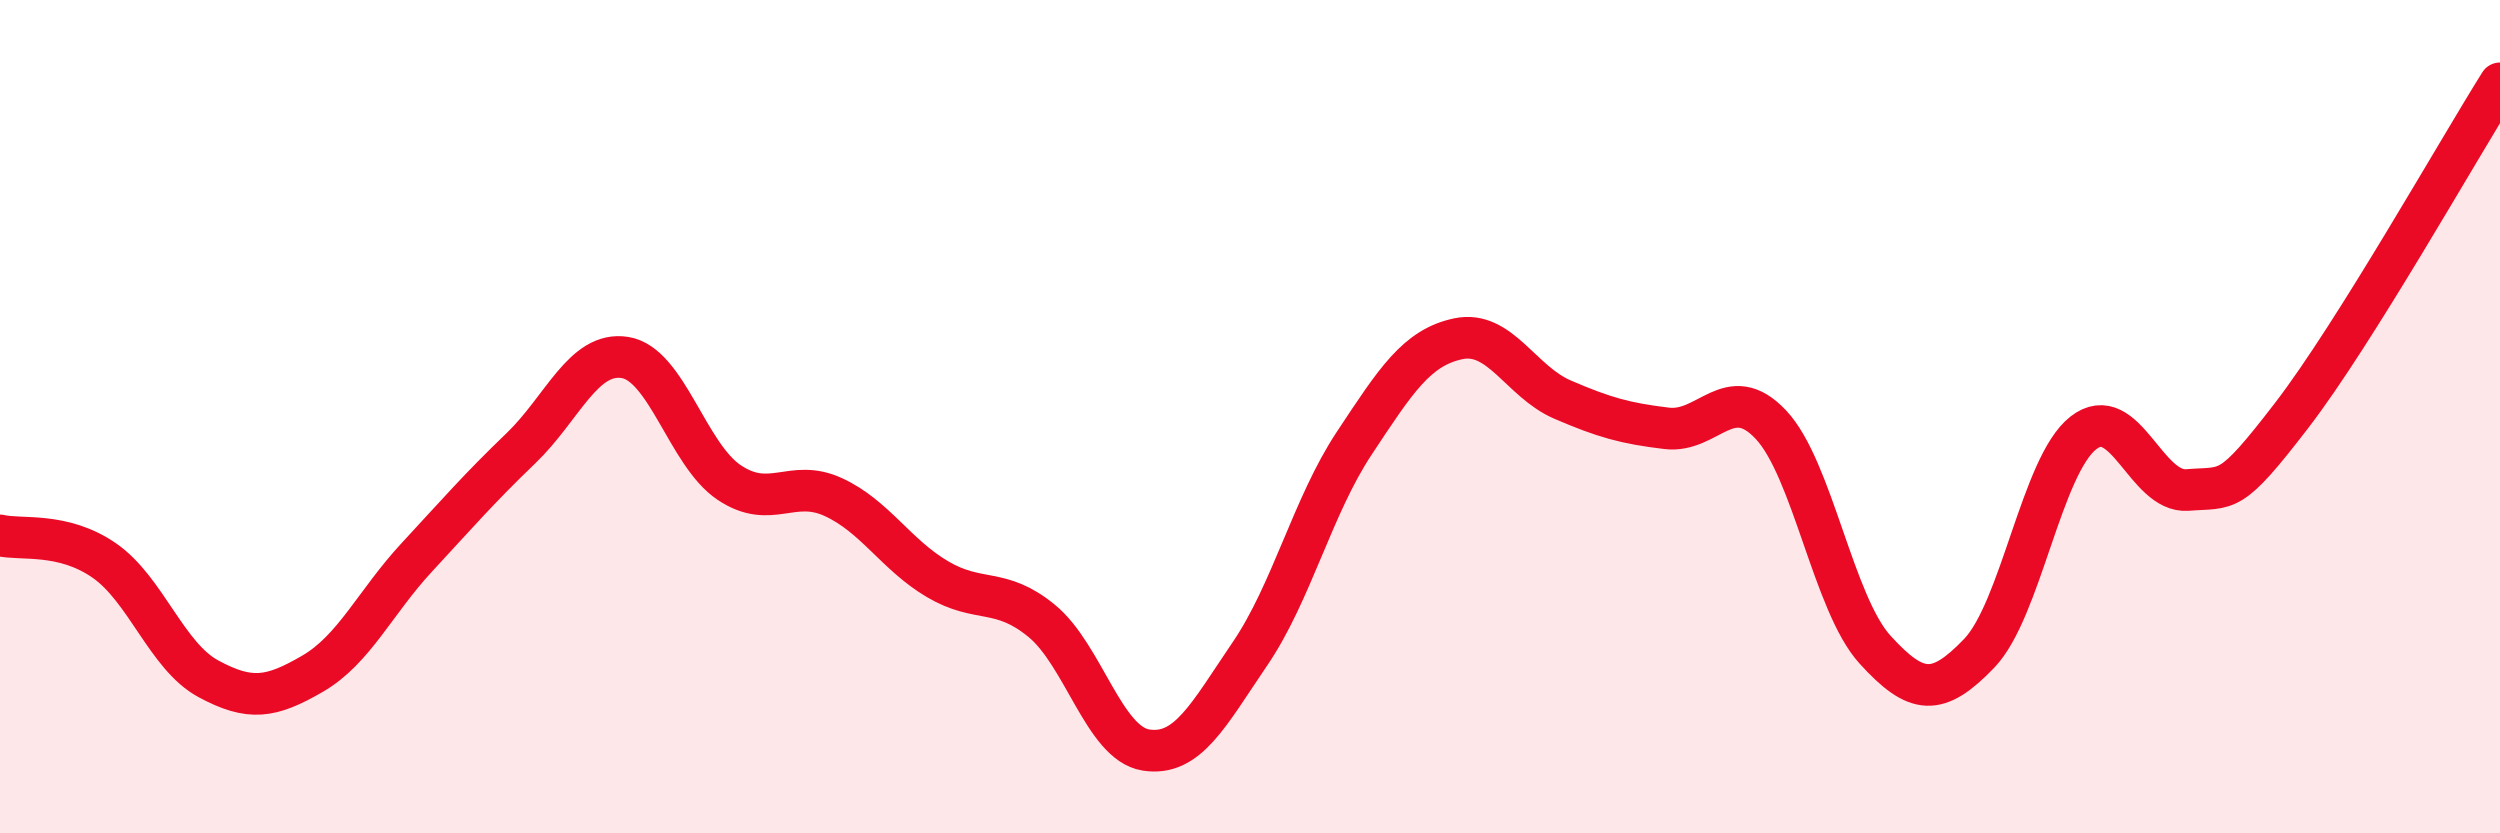
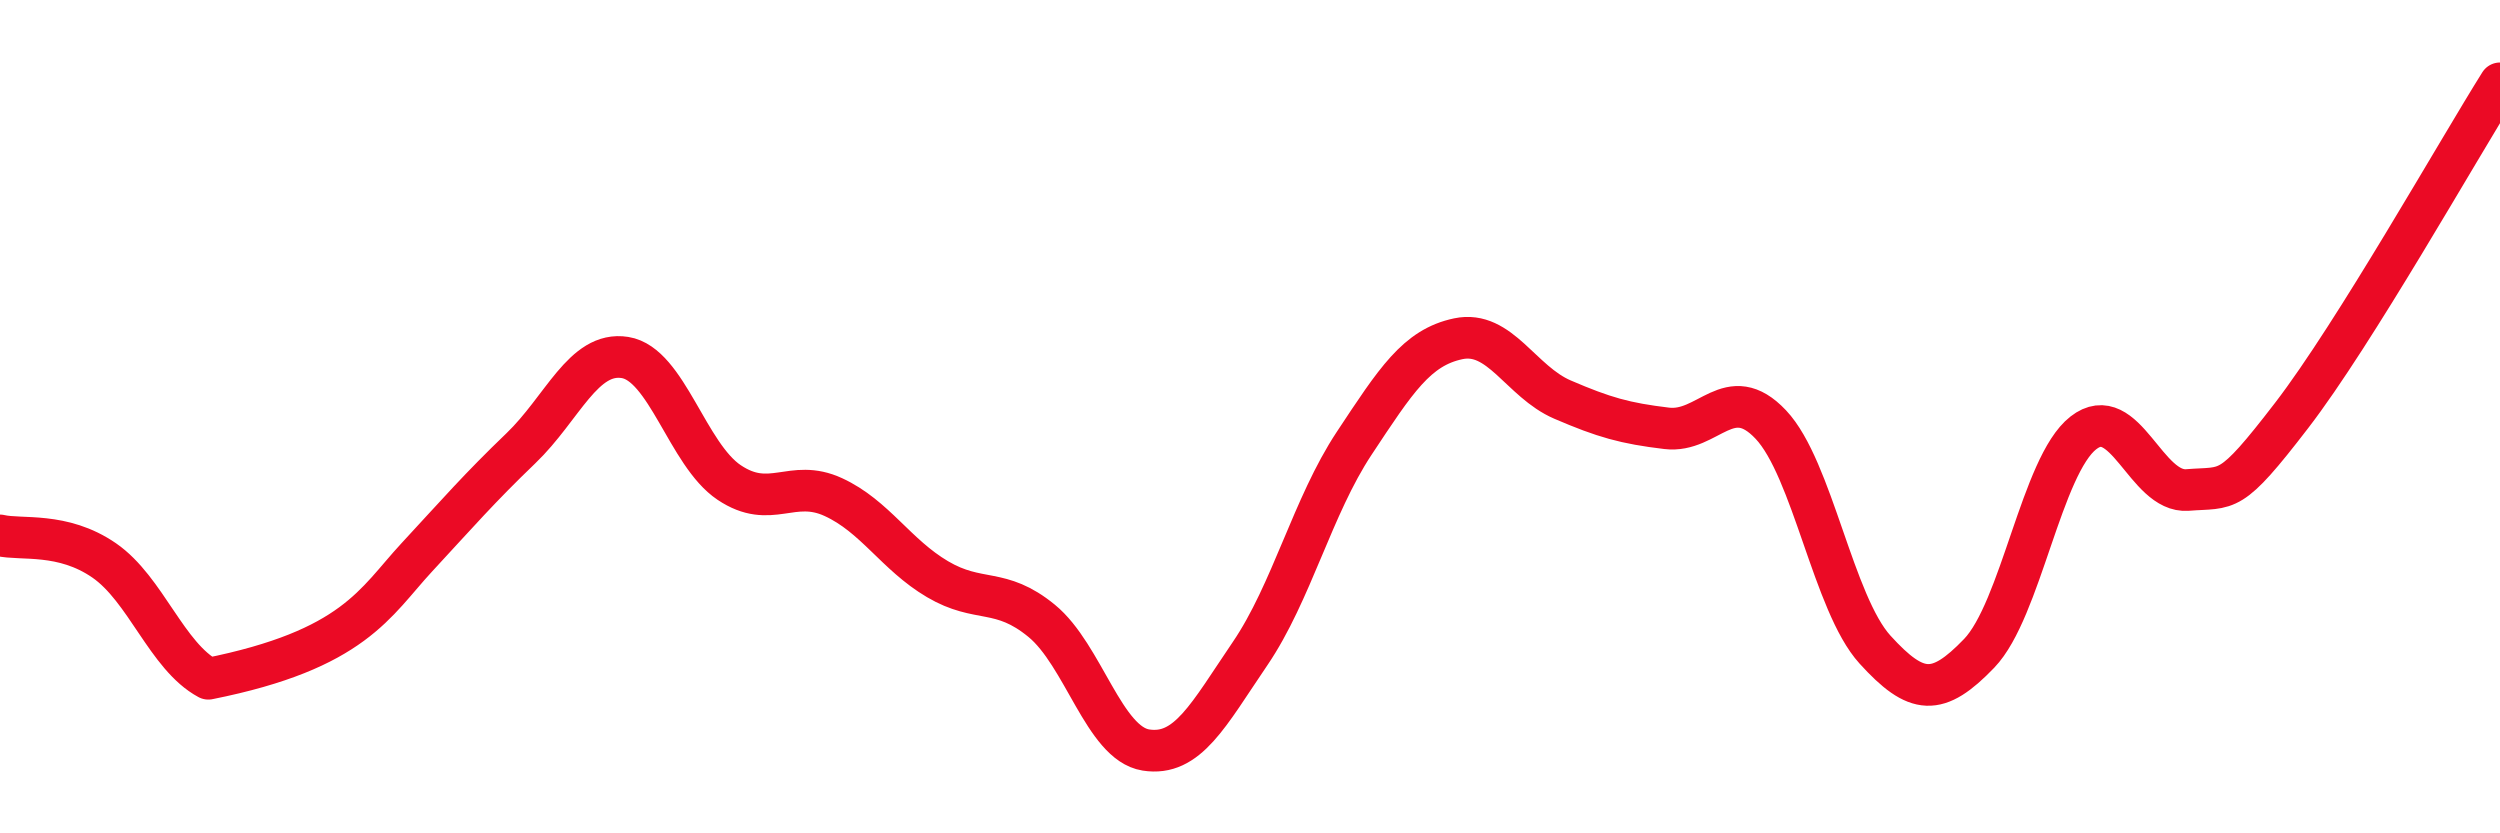
<svg xmlns="http://www.w3.org/2000/svg" width="60" height="20" viewBox="0 0 60 20">
-   <path d="M 0,12.85 C 0.5,12.97 1.5,12.76 2.5,13.45 C 3.5,14.14 4,15.75 5,16.29 C 6,16.83 6.5,16.75 7.5,16.17 C 8.5,15.59 9,14.46 10,13.38 C 11,12.3 11.5,11.72 12.5,10.76 C 13.5,9.8 14,8.42 15,8.58 C 16,8.74 16.5,10.91 17.5,11.58 C 18.5,12.25 19,11.47 20,11.93 C 21,12.39 21.5,13.31 22.5,13.9 C 23.5,14.49 24,14.08 25,14.9 C 26,15.72 26.5,17.84 27.5,18 C 28.5,18.16 29,17.16 30,15.69 C 31,14.22 31.5,12.15 32.5,10.64 C 33.5,9.13 34,8.34 35,8.13 C 36,7.92 36.5,9.16 37.5,9.59 C 38.5,10.02 39,10.16 40,10.28 C 41,10.4 41.5,9.13 42.5,10.19 C 43.5,11.25 44,14.49 45,15.59 C 46,16.69 46.5,16.72 47.5,15.68 C 48.5,14.64 49,11.17 50,10.39 C 51,9.61 51.5,11.84 52.5,11.76 C 53.5,11.68 53.5,11.92 55,9.97 C 56.5,8.02 59,3.59 60,2L60 20L0 20Z" fill="#EB0A25" opacity="0.1" stroke-linecap="round" stroke-linejoin="round" />
-   <path d="M 0,12.85 C 0.5,12.97 1.5,12.76 2.5,13.45 C 3.5,14.14 4,15.75 5,16.29 C 6,16.83 6.5,16.75 7.5,16.17 C 8.5,15.59 9,14.46 10,13.38 C 11,12.3 11.5,11.72 12.5,10.76 C 13.5,9.8 14,8.42 15,8.58 C 16,8.74 16.5,10.91 17.5,11.58 C 18.5,12.25 19,11.47 20,11.93 C 21,12.39 21.5,13.31 22.5,13.9 C 23.5,14.49 24,14.08 25,14.9 C 26,15.72 26.5,17.84 27.5,18 C 28.5,18.16 29,17.16 30,15.69 C 31,14.22 31.5,12.15 32.5,10.64 C 33.5,9.13 34,8.34 35,8.13 C 36,7.92 36.5,9.16 37.5,9.59 C 38.5,10.02 39,10.16 40,10.28 C 41,10.4 41.5,9.13 42.5,10.19 C 43.5,11.25 44,14.49 45,15.59 C 46,16.69 46.5,16.72 47.5,15.68 C 48.5,14.64 49,11.17 50,10.39 C 51,9.61 51.5,11.84 52.5,11.76 C 53.5,11.68 53.5,11.92 55,9.97 C 56.5,8.02 59,3.59 60,2" stroke="#EB0A25" stroke-width="1" fill="none" stroke-linecap="round" stroke-linejoin="round" />
+   <path d="M 0,12.85 C 0.5,12.97 1.5,12.76 2.5,13.45 C 3.5,14.14 4,15.75 5,16.29 C 8.5,15.59 9,14.46 10,13.38 C 11,12.3 11.5,11.72 12.5,10.76 C 13.5,9.8 14,8.42 15,8.58 C 16,8.74 16.5,10.91 17.5,11.58 C 18.5,12.25 19,11.47 20,11.93 C 21,12.39 21.5,13.31 22.5,13.9 C 23.5,14.49 24,14.08 25,14.9 C 26,15.72 26.5,17.84 27.5,18 C 28.5,18.16 29,17.16 30,15.69 C 31,14.22 31.5,12.15 32.5,10.64 C 33.5,9.13 34,8.34 35,8.13 C 36,7.92 36.5,9.16 37.5,9.59 C 38.5,10.02 39,10.16 40,10.28 C 41,10.4 41.5,9.13 42.5,10.19 C 43.5,11.25 44,14.49 45,15.59 C 46,16.69 46.5,16.72 47.5,15.68 C 48.5,14.64 49,11.17 50,10.39 C 51,9.61 51.5,11.84 52.5,11.76 C 53.5,11.68 53.5,11.92 55,9.97 C 56.5,8.02 59,3.59 60,2" stroke="#EB0A25" stroke-width="1" fill="none" stroke-linecap="round" stroke-linejoin="round" />
</svg>